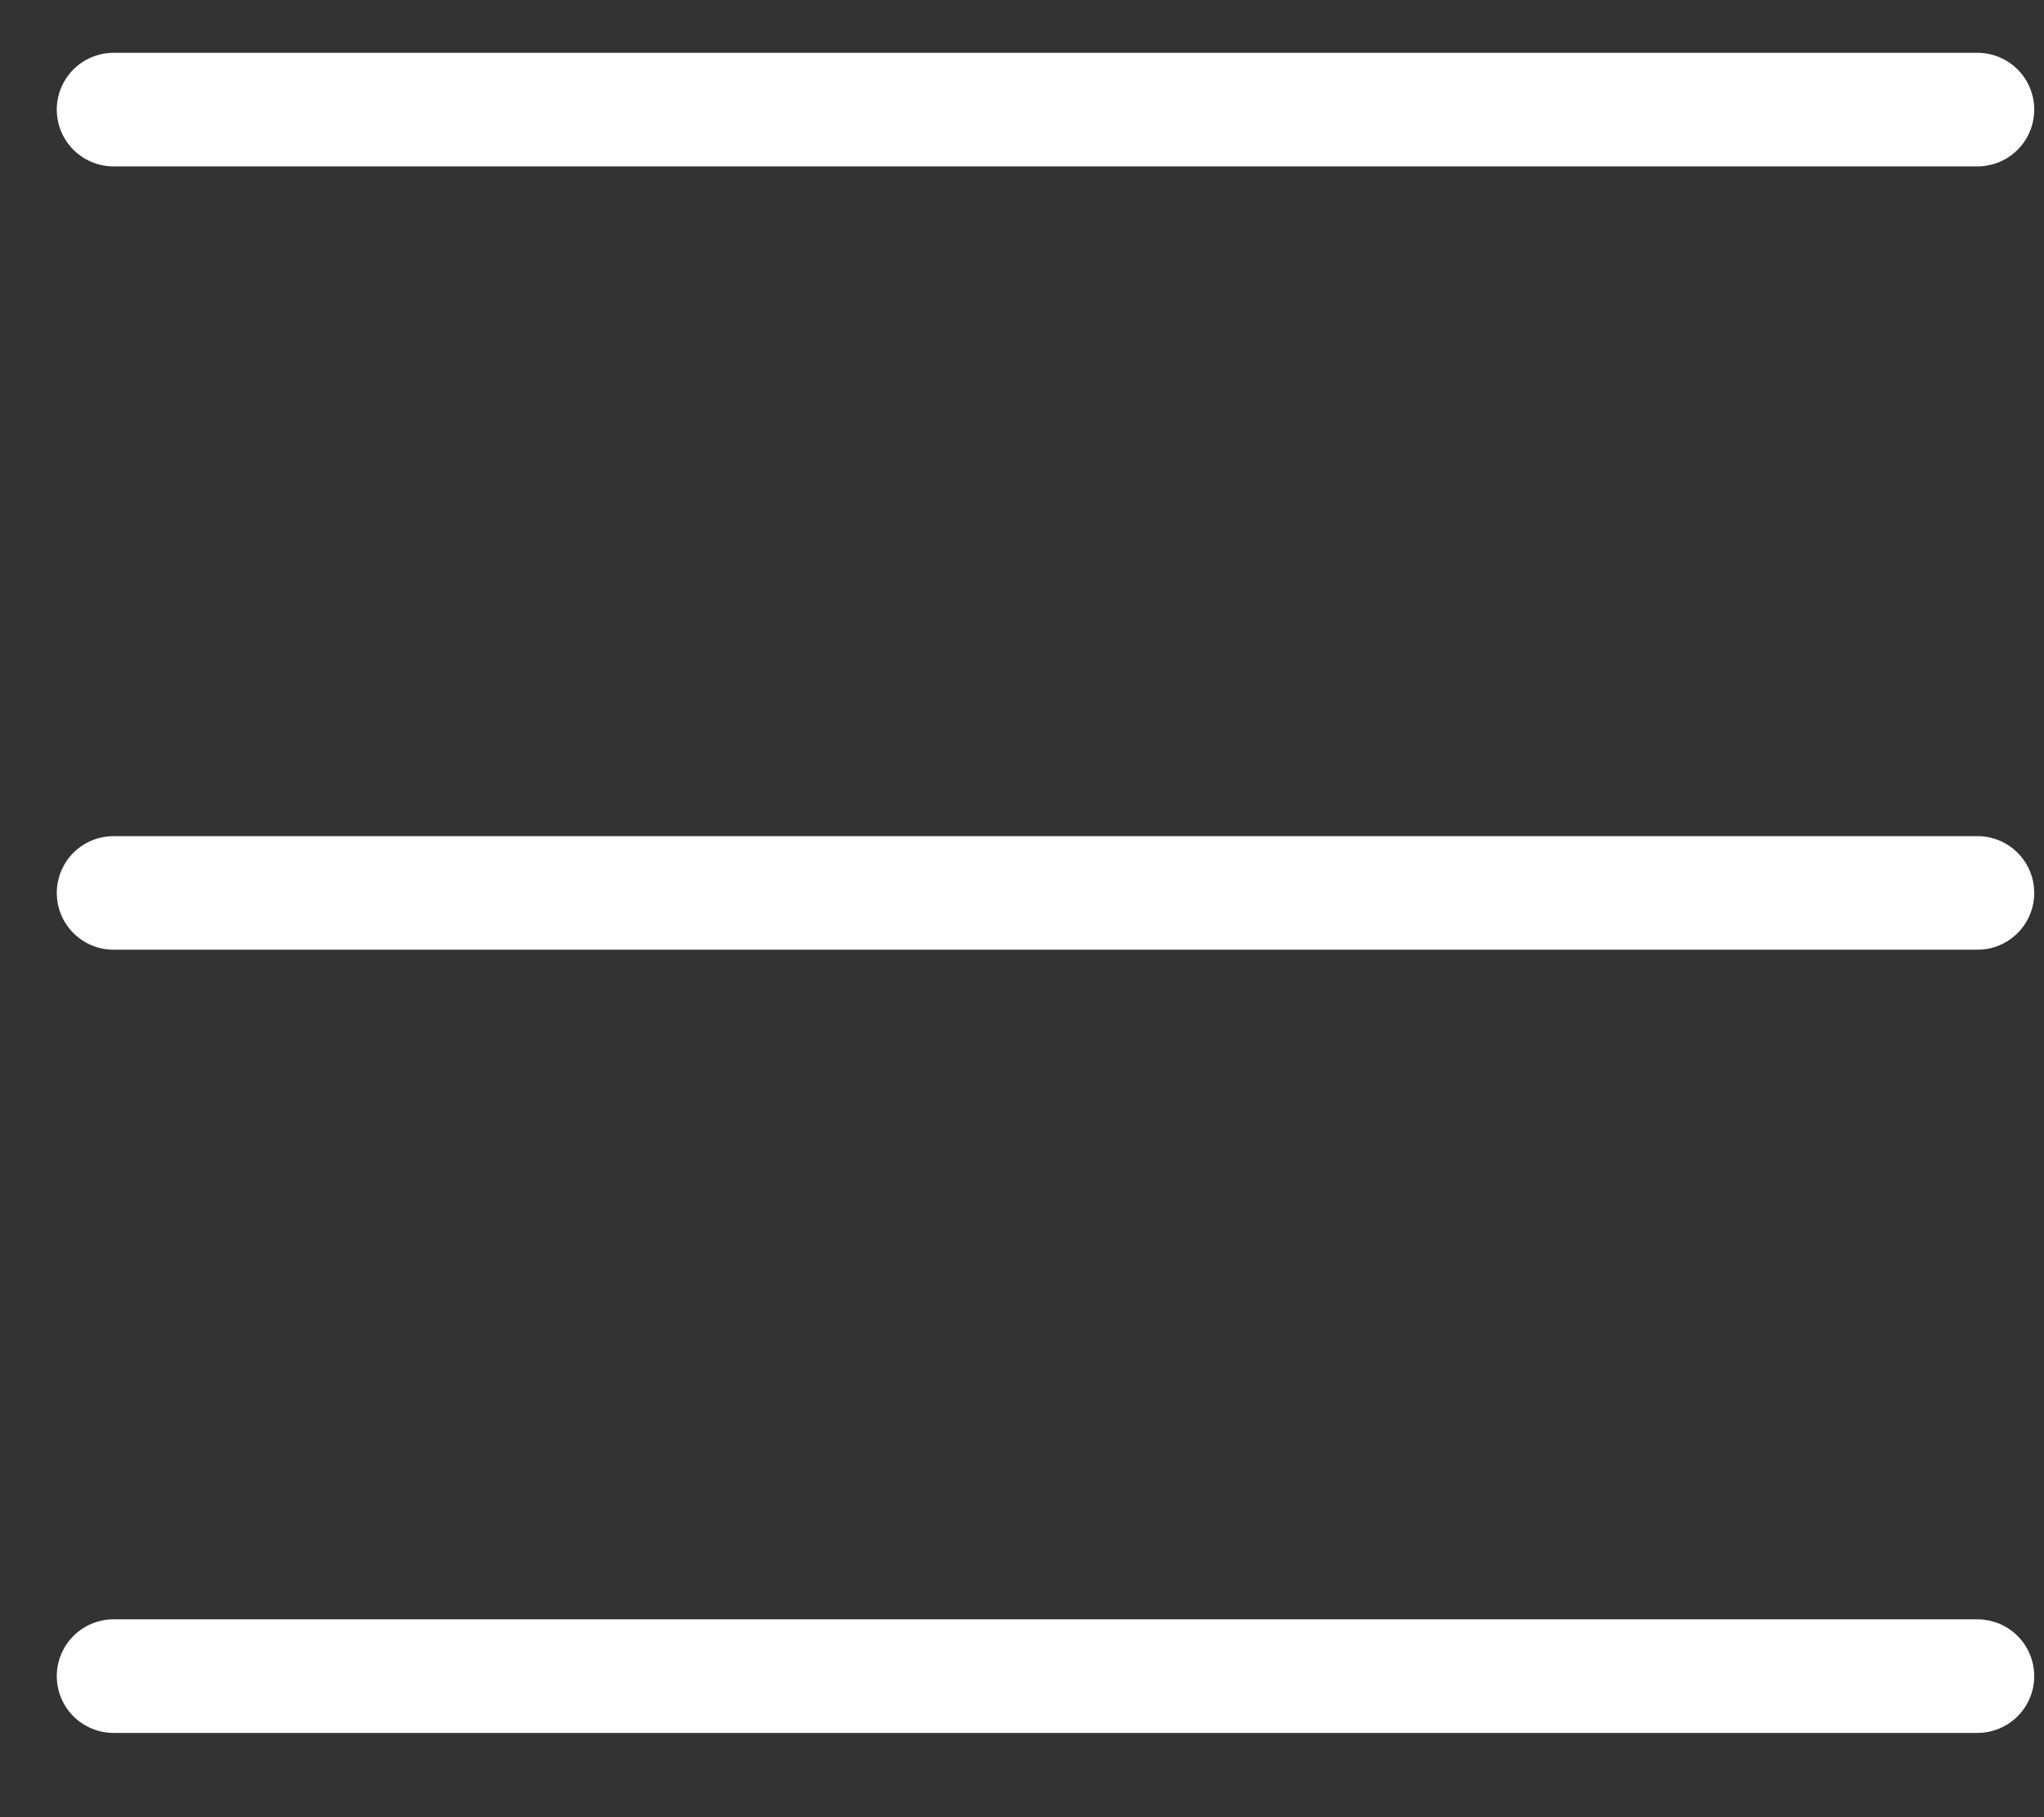
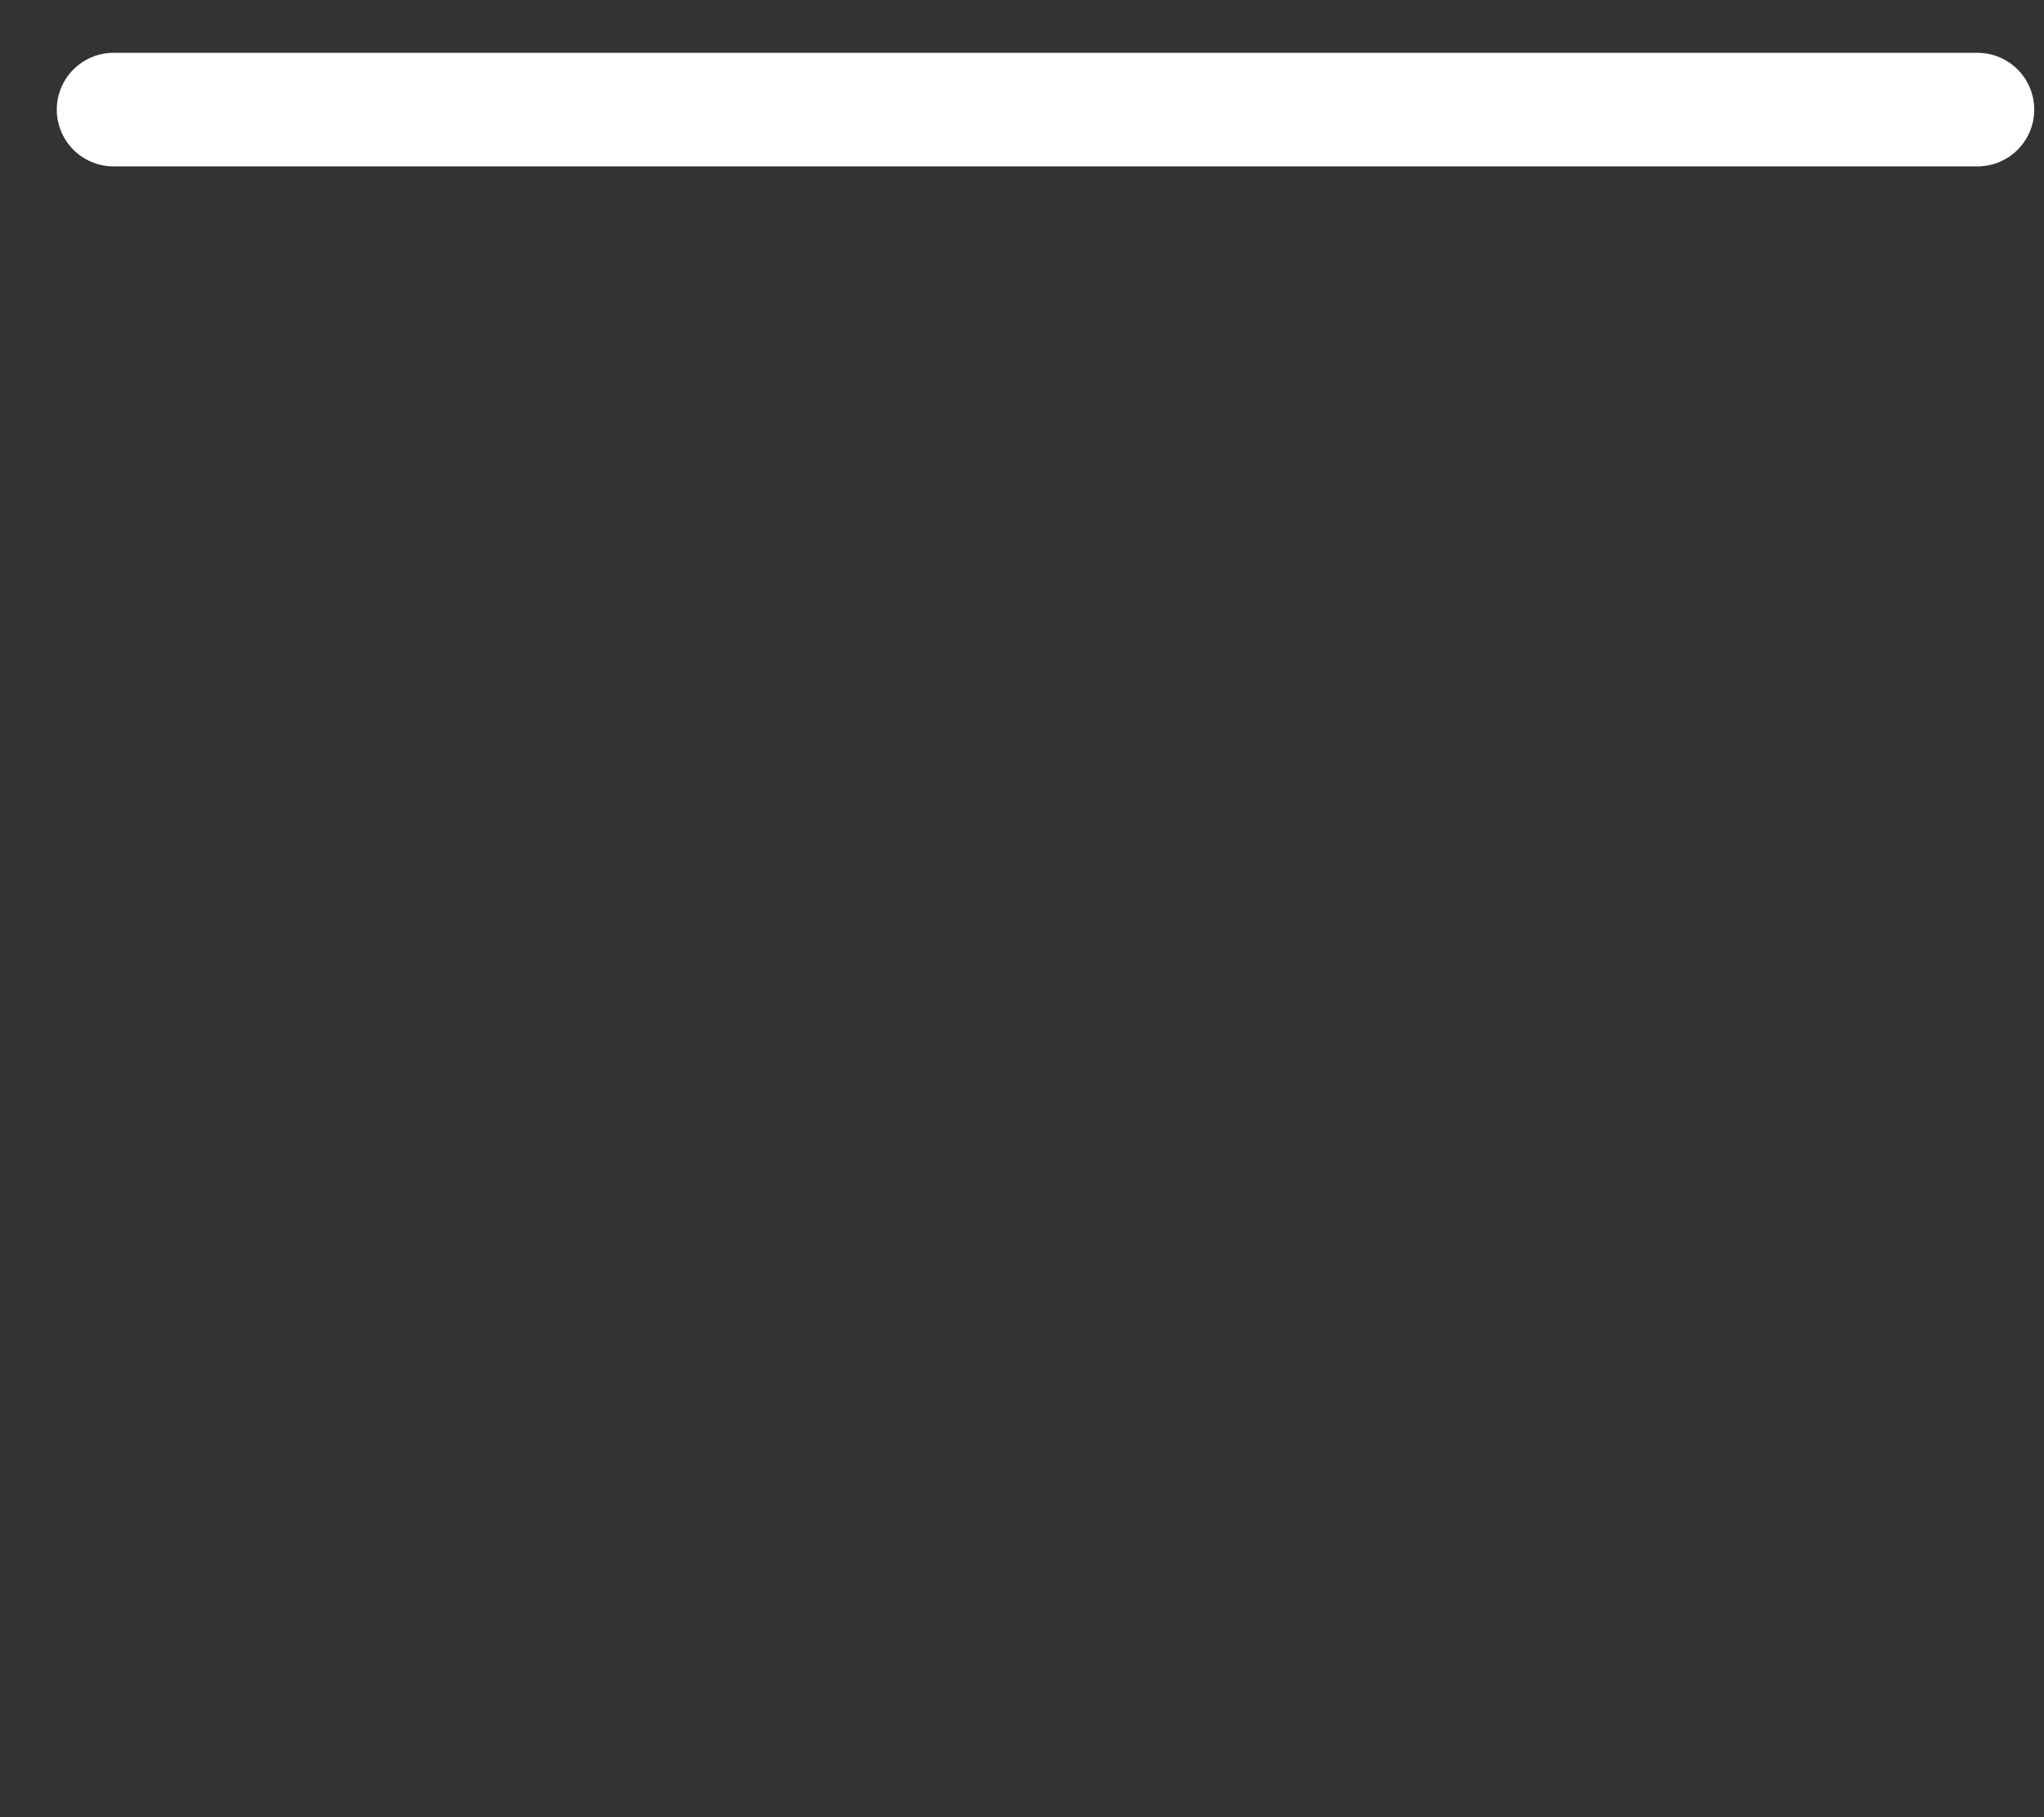
<svg xmlns="http://www.w3.org/2000/svg" width="18" height="16" viewBox="0 0 18 16" fill="none">
  <rect x="0" y="0" width="18" height="16" fill="#333333" stroke="none" />
  <path d="M1 0.965H17.414" stroke="white" stroke-linecap="round" />
-   <path d="M1 7.862H17.414" stroke="white" stroke-linecap="round" />
-   <path d="M1 14.758H17.414" stroke="white" stroke-linecap="round" />
</svg>